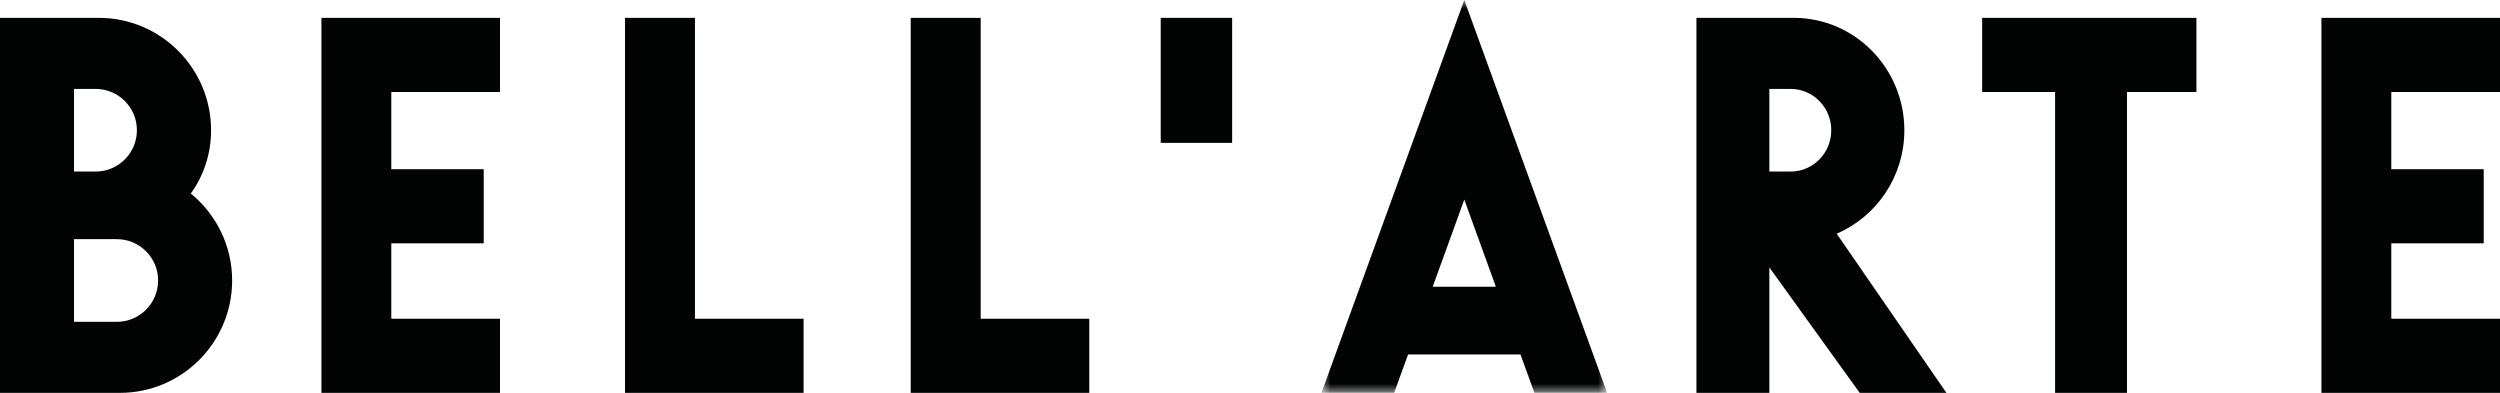
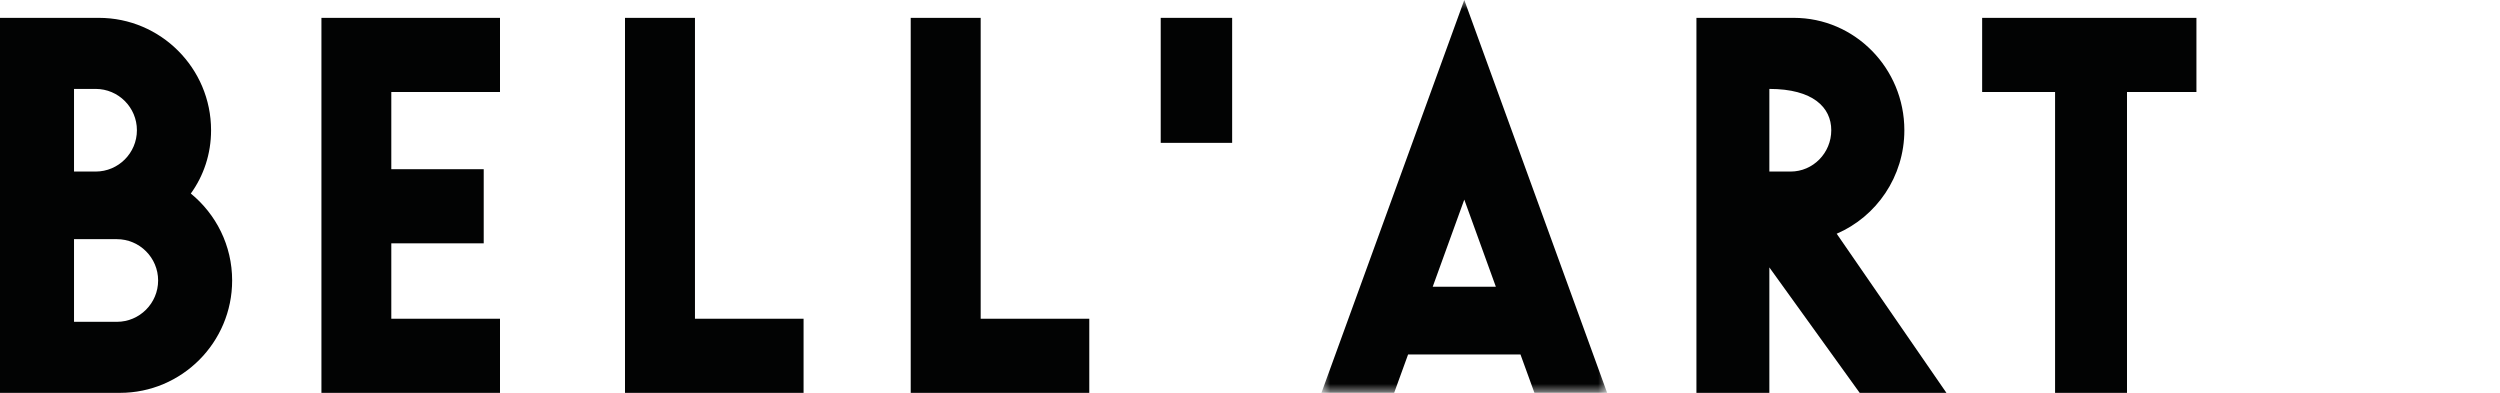
<svg xmlns="http://www.w3.org/2000/svg" xmlns:xlink="http://www.w3.org/1999/xlink" width="140px" height="22px" viewBox="0 0 140 22" version="1.1">
  <title>logo</title>
  <desc>Created with Sketch.</desc>
  <defs>
    <polygon id="path-1" points="74 0 90 0 90 22 74 22" />
  </defs>
  <g id="Artboard-Copy-5" stroke="none" stroke-width="1" fill="none" fill-rule="evenodd" transform="translate(-478, -30)">
    <g id="logo" transform="translate(478, 30)">
      <polygon id="Fill-1" fill="#020303" points="35 1 35 22 45 22 45 17.849 38.918 17.849 38.918 1" />
      <polygon id="Fill-2" fill="#020303" points="51 1 51 22 61 22 61 17.849 54.918 17.849 54.918 1" />
      <polygon id="Fill-3" fill="#020303" points="65 8 69 8 69 1 65 1" />
      <polygon id="Fill-4" fill="#020303" points="18 1 18 22 28 22 28 17.849 21.913 17.849 21.913 13.628 27.088 13.628 27.088 9.476 21.913 9.476 21.913 5.151 28 5.151 28 1" />
-       <polygon id="Fill-5" fill="#020303" points="130 1 130 22 140 22 140 17.849 133.913 17.849 133.913 13.628 139.088 13.628 139.088 9.476 133.913 9.476 133.913 5.151 140 5.151 140 1" />
      <polygon id="Fill-6" fill="#020303" points="111 1 111 5.152 115.084 5.152 115.084 22 119.112 22 119.112 5.152 123 5.152 123 1" />
      <path d="M6.545,18.022 L4.145,18.022 L4.145,13.392 L6.545,13.393 C7.818,13.393 8.855,14.431 8.855,15.707 C8.855,16.984 7.818,18.022 6.545,18.022 Z M5.357,4.979 C6.631,4.979 7.667,6.017 7.667,7.293 C7.667,8.569 6.631,9.607 5.357,9.607 L4.145,9.607 L4.145,4.979 L5.357,4.979 Z M10.686,10.838 C11.4,9.847 11.82,8.631 11.82,7.293 C11.82,3.822 9.001,1 5.537,1 L0,1 L0,22 L6.718,22 C10.182,22 13,19.178 13,15.707 C13,13.744 12.097,11.993 10.686,10.838 Z" id="Fill-7" fill="#020303" />
-       <path d="M99.084,4.979 L100.275,4.979 C101.53,4.979 102.551,6.017 102.551,7.293 C102.551,8.569 101.53,9.607 100.275,9.607 L99.084,9.607 L99.084,4.979 Z M99.084,14.975 L104.141,21.998 L104.15,22 L109,22 L102.855,13.088 C105.079,12.132 106.644,9.897 106.644,7.293 C106.644,3.822 103.869,1 100.455,1 L95,1 L95,22 L99.084,22 L99.084,14.975 Z" id="Fill-9" fill="#020303" />
+       <path d="M99.084,4.979 C101.53,4.979 102.551,6.017 102.551,7.293 C102.551,8.569 101.53,9.607 100.275,9.607 L99.084,9.607 L99.084,4.979 Z M99.084,14.975 L104.141,21.998 L104.15,22 L109,22 L102.855,13.088 C105.079,12.132 106.644,9.897 106.644,7.293 C106.644,3.822 103.869,1 100.455,1 L95,1 L95,22 L99.084,22 L99.084,14.975 Z" id="Fill-9" fill="#020303" />
      <mask id="mask-2" fill="white">
        <use xlink:href="#path-1" />
      </mask>
      <g id="Clip-12" />
      <path d="M80.232,16.057 L82,11.178 L83.768,16.057 L80.232,16.057 Z M82,0 L74,22 L78.072,22 L78.853,19.85 L85.147,19.85 L85.928,22 L90,22 L82,0 Z" id="Fill-11" fill="#020303" mask="url(#mask-2)" />
    </g>
  </g>
</svg>